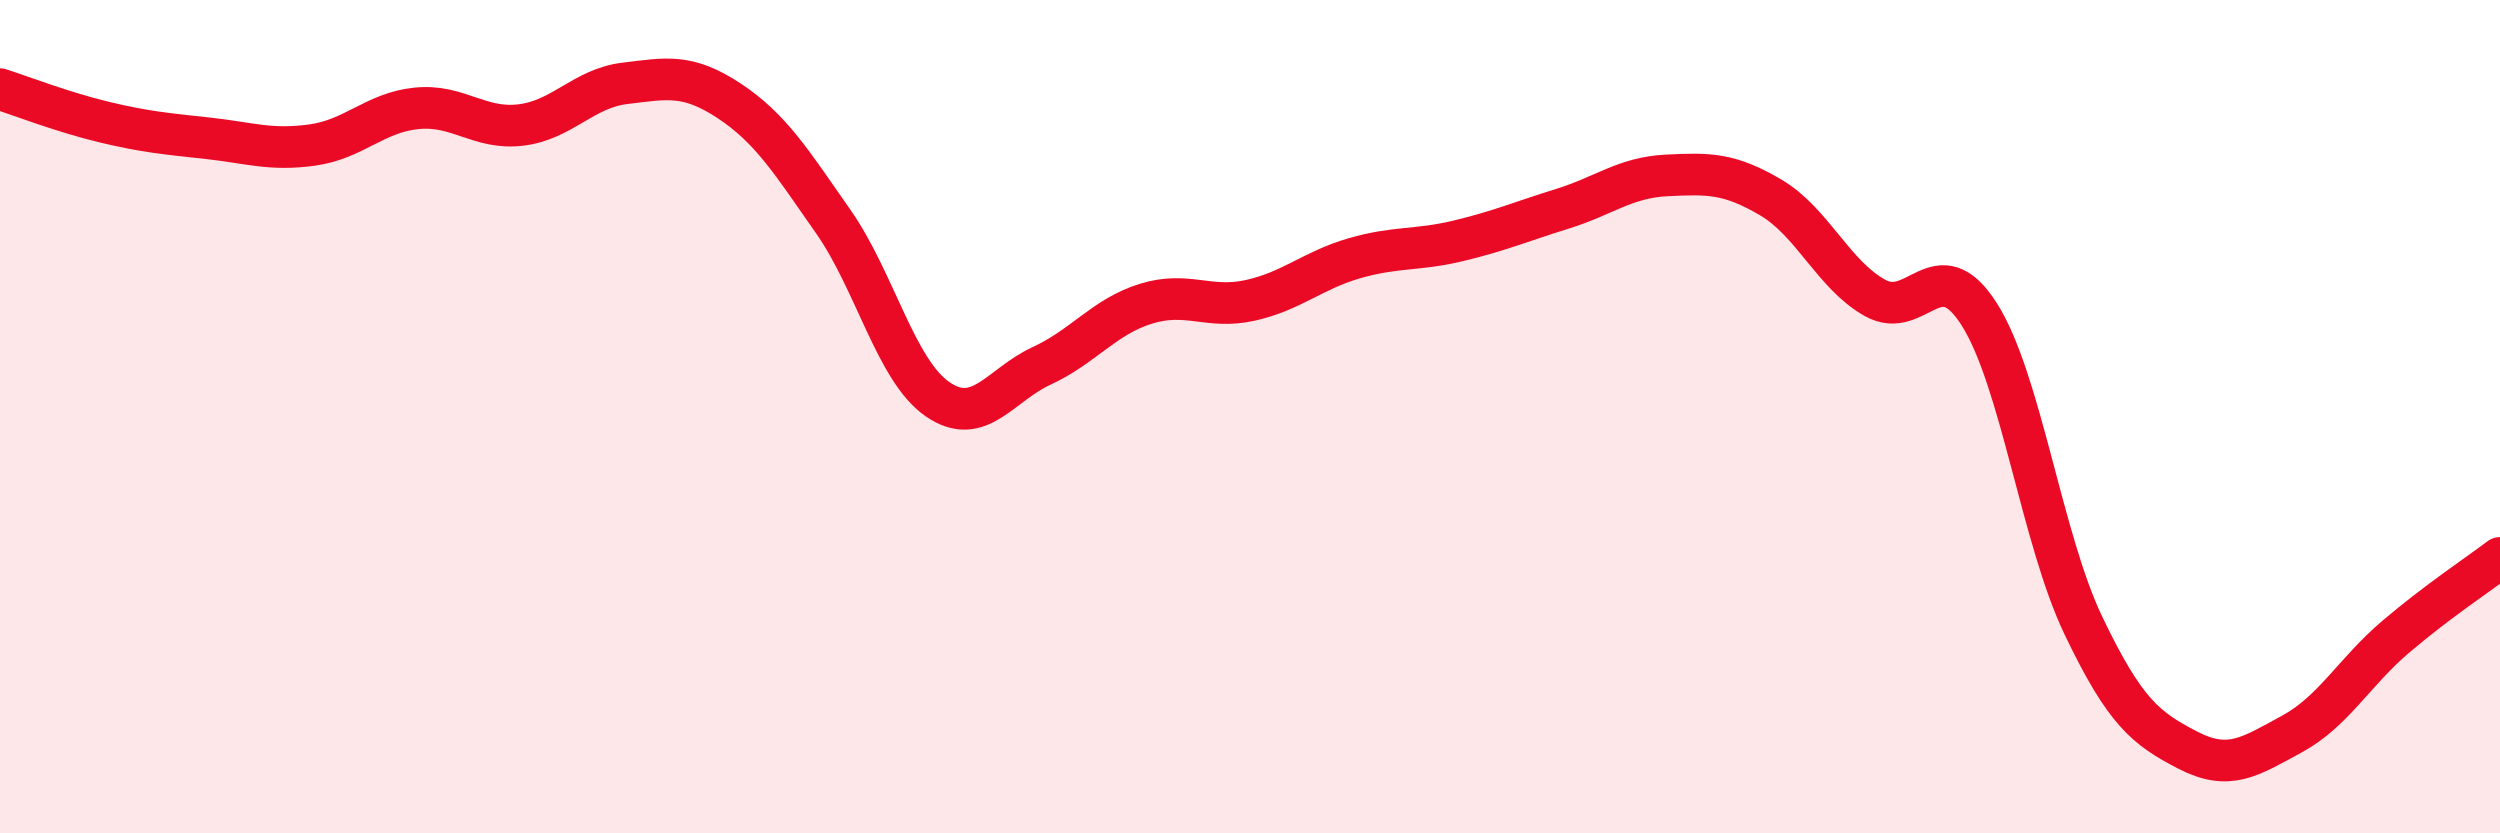
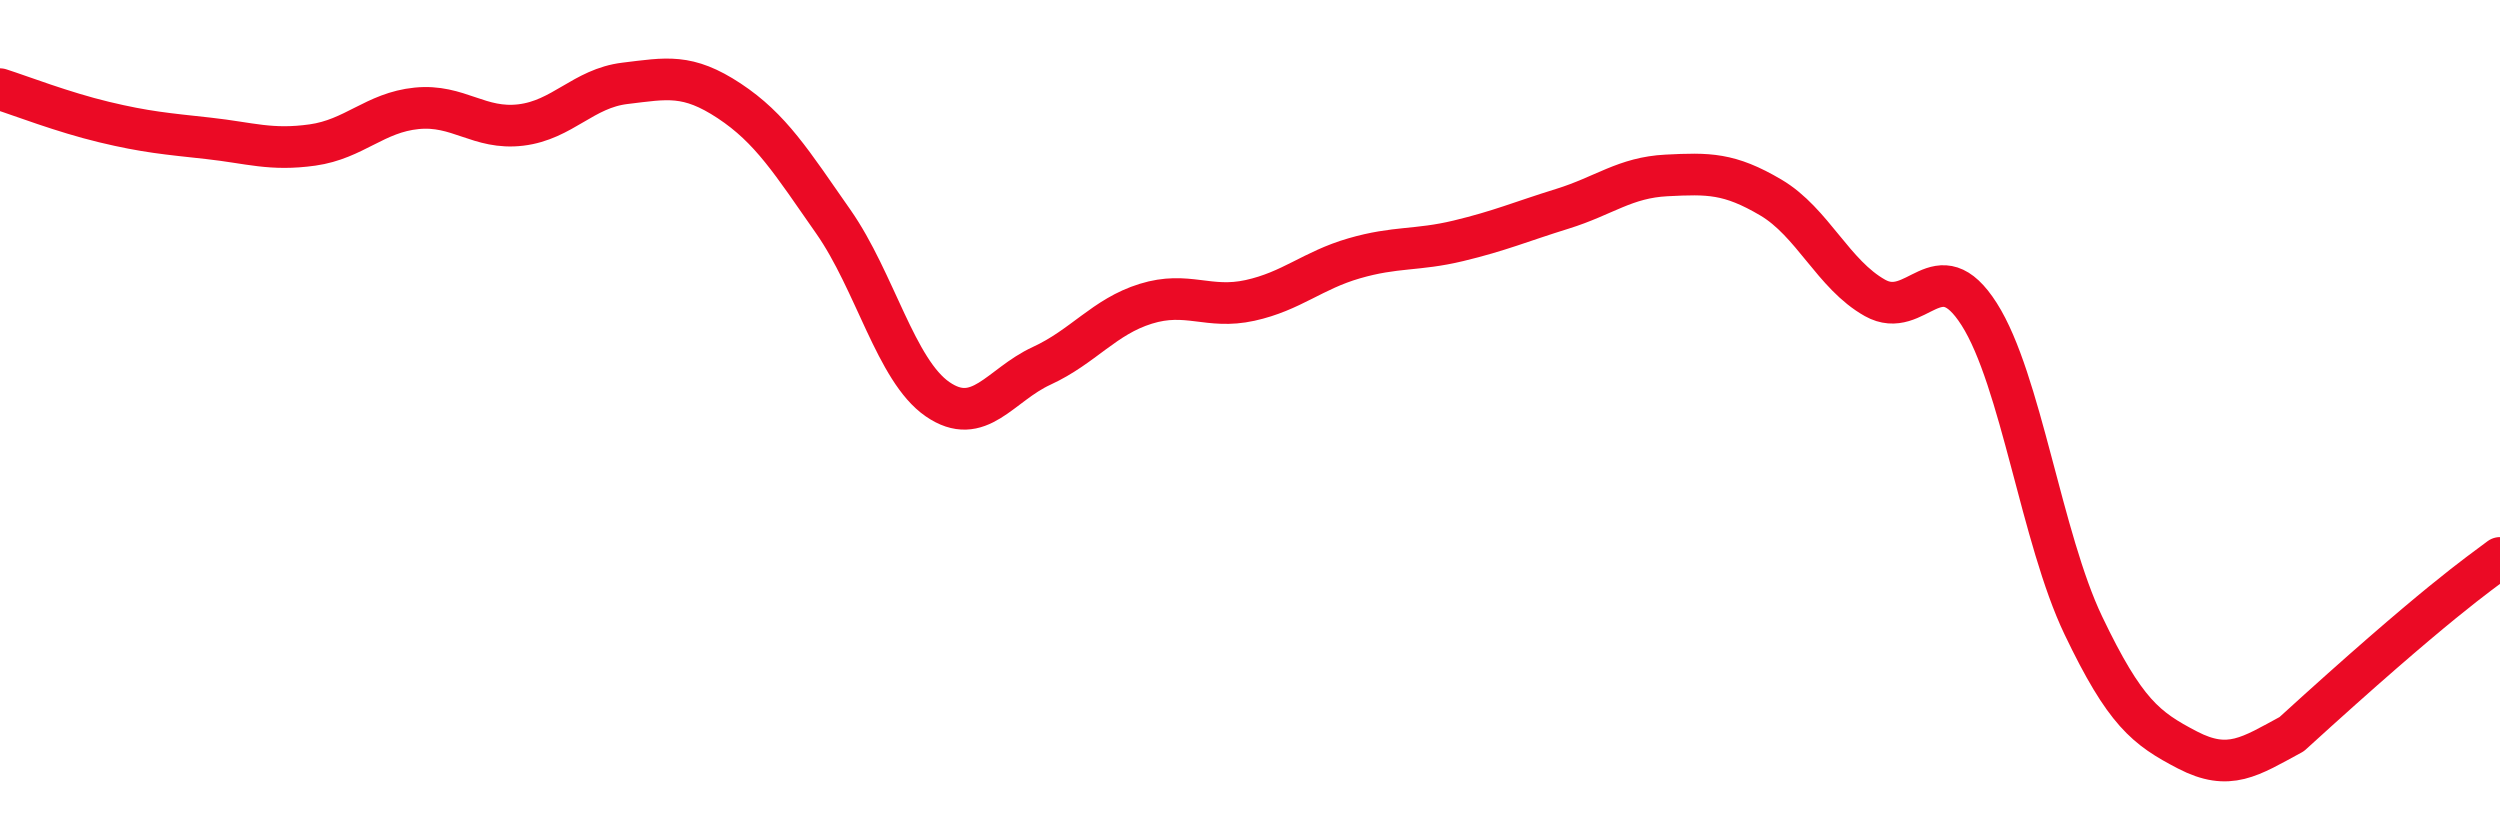
<svg xmlns="http://www.w3.org/2000/svg" width="60" height="20" viewBox="0 0 60 20">
-   <path d="M 0,2.14 C 0.5,2.3 1.5,2.69 2.5,2.93 C 3.5,3.17 4,3.21 5,3.32 C 6,3.43 6.5,3.62 7.5,3.48 C 8.5,3.34 9,2.7 10,2.6 C 11,2.5 11.5,3.12 12.5,3 C 13.5,2.88 14,2.12 15,2 C 16,1.88 16.5,1.76 17.5,2.42 C 18.5,3.08 19,3.89 20,5.32 C 21,6.75 21.5,8.89 22.5,9.58 C 23.5,10.27 24,9.24 25,8.78 C 26,8.32 26.5,7.6 27.5,7.29 C 28.5,6.98 29,7.43 30,7.21 C 31,6.99 31.5,6.49 32.5,6.2 C 33.5,5.91 34,6.02 35,5.78 C 36,5.54 36.5,5.32 37.5,5.01 C 38.5,4.7 39,4.26 40,4.21 C 41,4.16 41.5,4.15 42.5,4.74 C 43.5,5.33 44,6.59 45,7.15 C 46,7.71 46.5,5.97 47.5,7.54 C 48.5,9.11 49,12.92 50,15.01 C 51,17.1 51.5,17.48 52.5,18 C 53.5,18.52 54,18.16 55,17.62 C 56,17.08 56.5,16.13 57.5,15.28 C 58.5,14.43 59.5,13.77 60,13.39L60 20L0 20Z" fill="#EB0A25" opacity="0.1" stroke-linecap="round" stroke-linejoin="round" />
-   <path d="M 0,2.14 C 0.5,2.3 1.5,2.69 2.5,2.93 C 3.5,3.17 4,3.21 5,3.32 C 6,3.43 6.5,3.62 7.5,3.48 C 8.5,3.34 9,2.7 10,2.6 C 11,2.5 11.5,3.12 12.5,3 C 13.5,2.88 14,2.12 15,2 C 16,1.88 16.5,1.76 17.5,2.42 C 18.5,3.08 19,3.89 20,5.32 C 21,6.75 21.5,8.89 22.5,9.58 C 23.5,10.27 24,9.24 25,8.78 C 26,8.32 26.5,7.6 27.5,7.29 C 28.5,6.98 29,7.43 30,7.21 C 31,6.99 31.5,6.49 32.5,6.2 C 33.5,5.91 34,6.02 35,5.78 C 36,5.54 36.5,5.32 37.5,5.01 C 38.5,4.7 39,4.26 40,4.21 C 41,4.16 41.5,4.15 42.5,4.74 C 43.5,5.33 44,6.59 45,7.15 C 46,7.71 46.5,5.97 47.5,7.54 C 48.5,9.11 49,12.92 50,15.01 C 51,17.1 51.5,17.48 52.5,18 C 53.5,18.52 54,18.16 55,17.62 C 56,17.08 56.5,16.13 57.5,15.28 C 58.5,14.43 59.5,13.77 60,13.39" stroke="#EB0A25" stroke-width="1" fill="none" stroke-linecap="round" stroke-linejoin="round" />
+   <path d="M 0,2.14 C 0.5,2.3 1.5,2.69 2.5,2.93 C 3.5,3.17 4,3.21 5,3.32 C 6,3.43 6.5,3.62 7.5,3.48 C 8.5,3.34 9,2.7 10,2.6 C 11,2.5 11.5,3.12 12.5,3 C 13.5,2.88 14,2.12 15,2 C 16,1.88 16.5,1.76 17.5,2.42 C 18.5,3.08 19,3.89 20,5.32 C 21,6.75 21.5,8.89 22.5,9.58 C 23.5,10.27 24,9.24 25,8.78 C 26,8.32 26.5,7.6 27.5,7.29 C 28.5,6.98 29,7.43 30,7.21 C 31,6.99 31.5,6.49 32.5,6.2 C 33.5,5.91 34,6.02 35,5.78 C 36,5.54 36.5,5.32 37.5,5.01 C 38.5,4.7 39,4.26 40,4.21 C 41,4.16 41.5,4.15 42.5,4.74 C 43.5,5.33 44,6.59 45,7.15 C 46,7.71 46.5,5.97 47.5,7.54 C 48.5,9.11 49,12.92 50,15.01 C 51,17.1 51.5,17.48 52.5,18 C 53.5,18.52 54,18.16 55,17.62 C 58.5,14.43 59.5,13.77 60,13.39" stroke="#EB0A25" stroke-width="1" fill="none" stroke-linecap="round" stroke-linejoin="round" />
</svg>